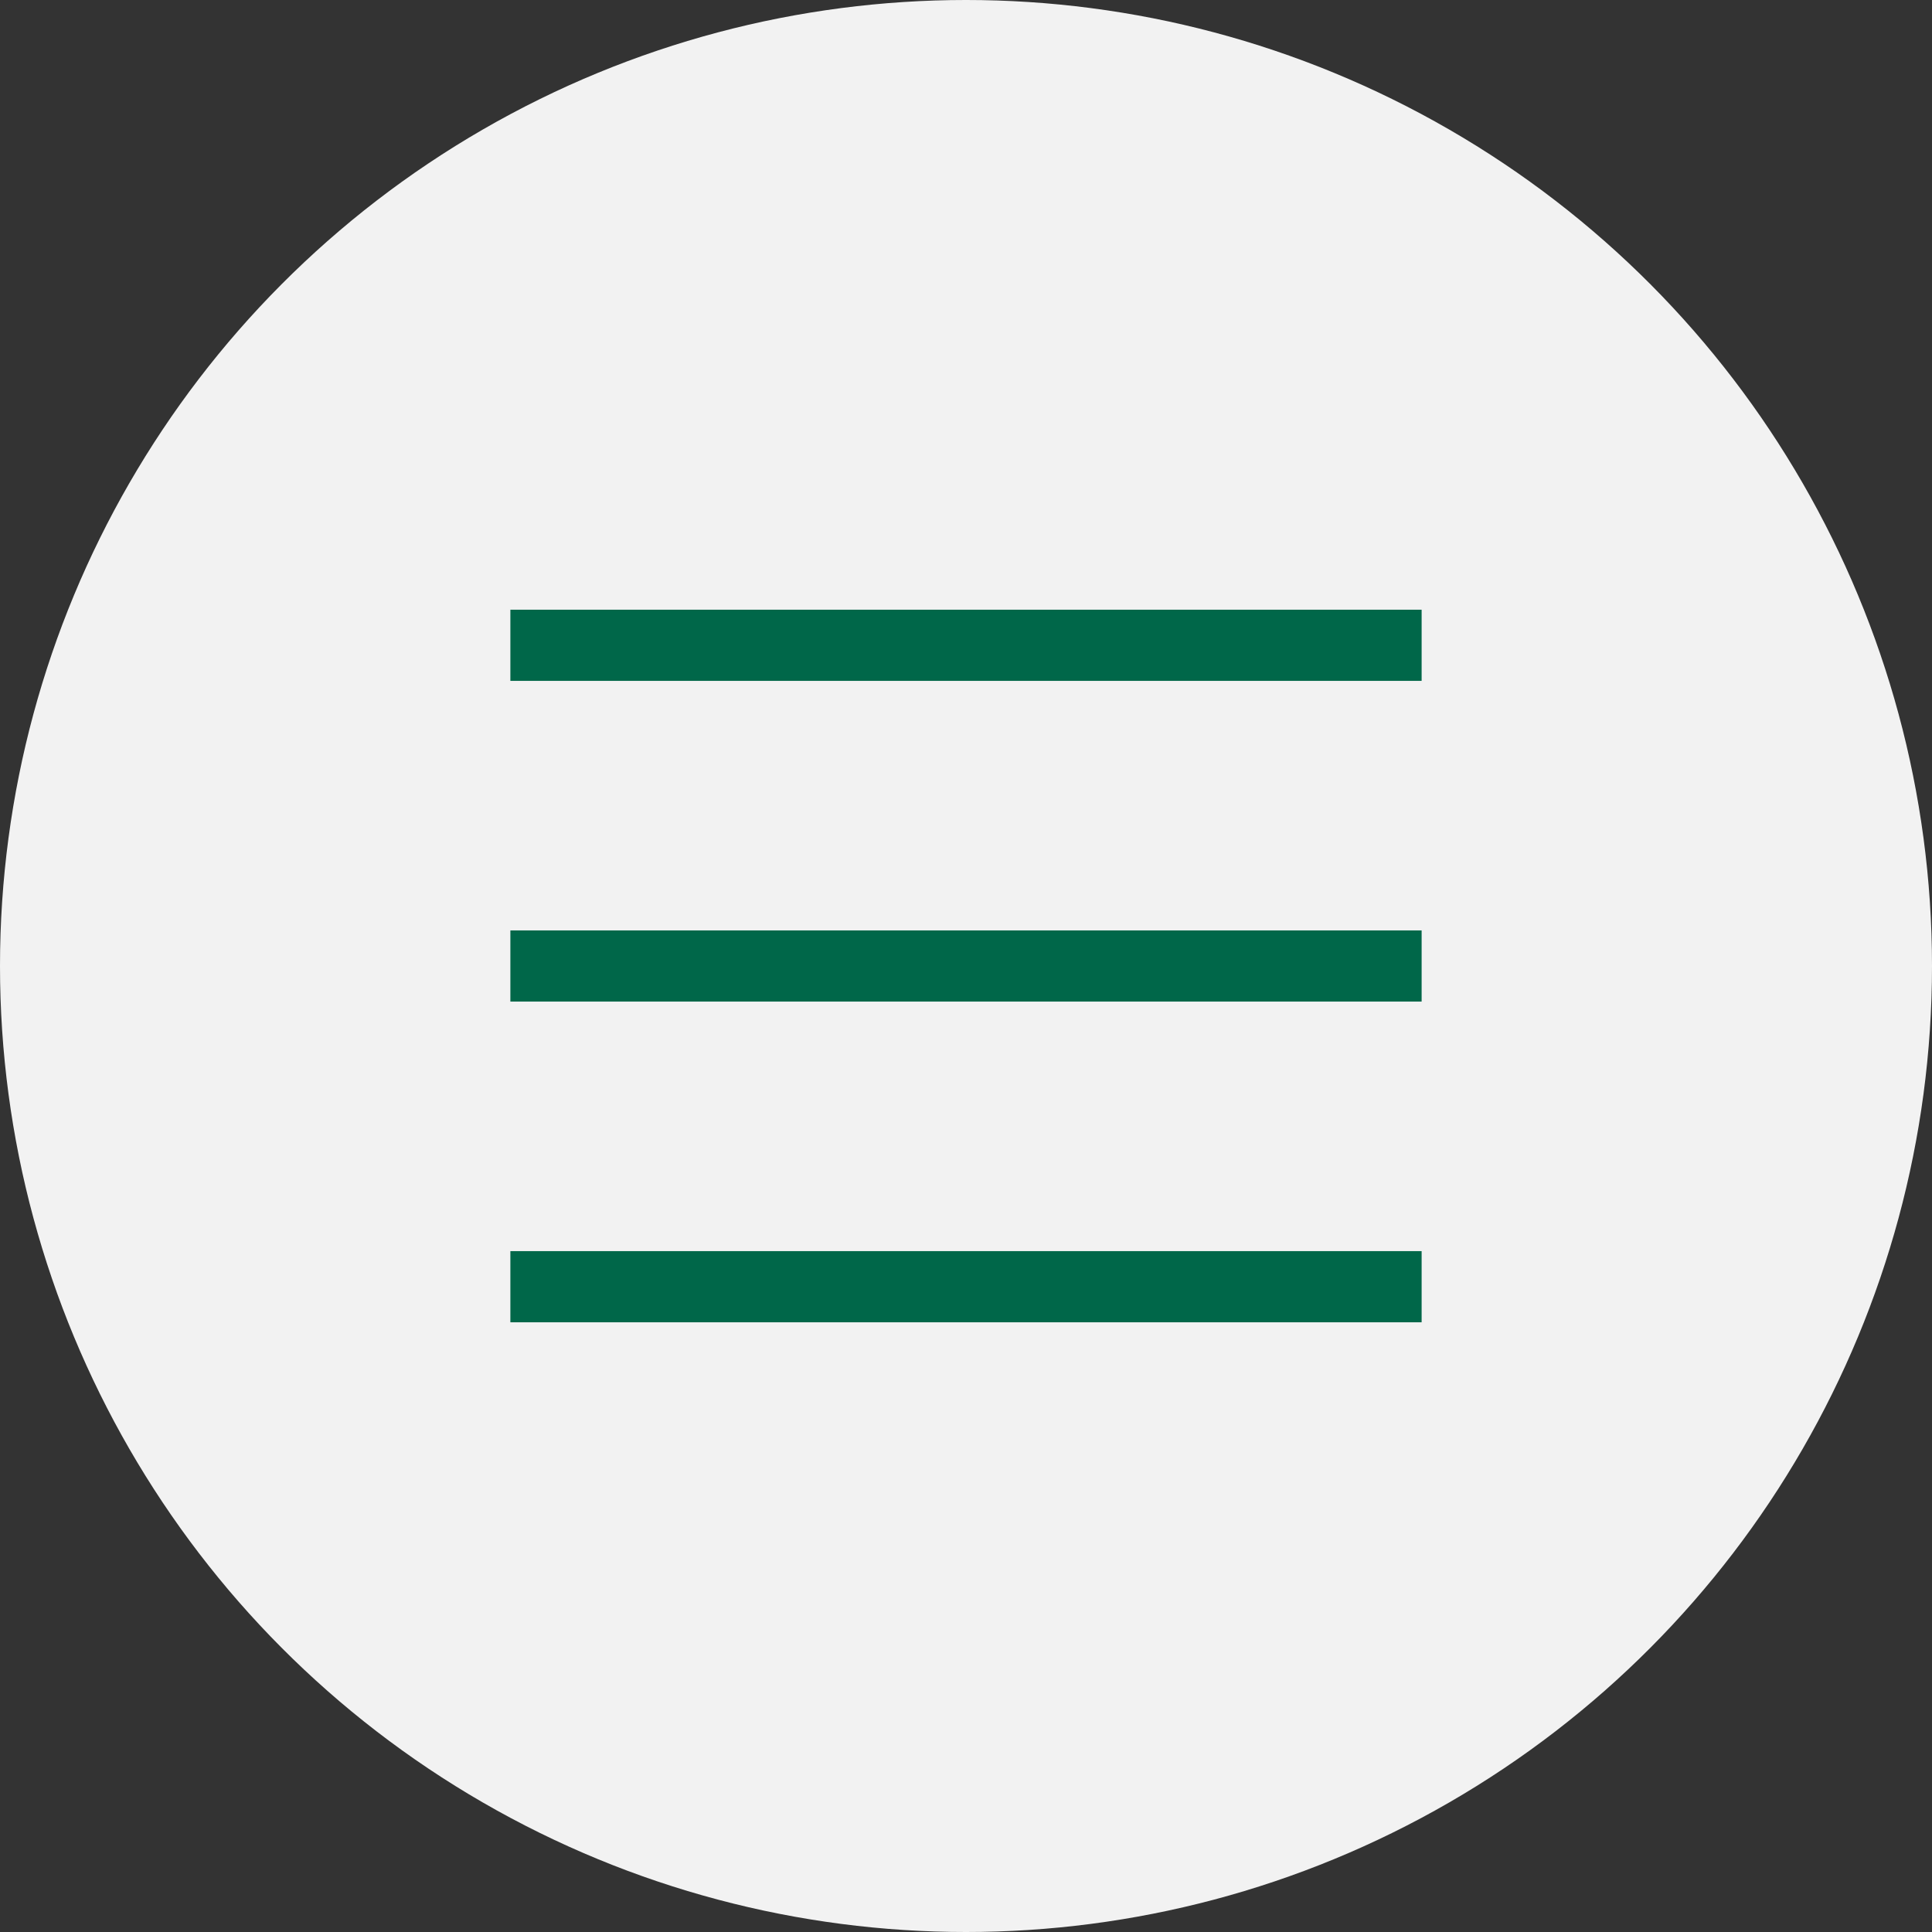
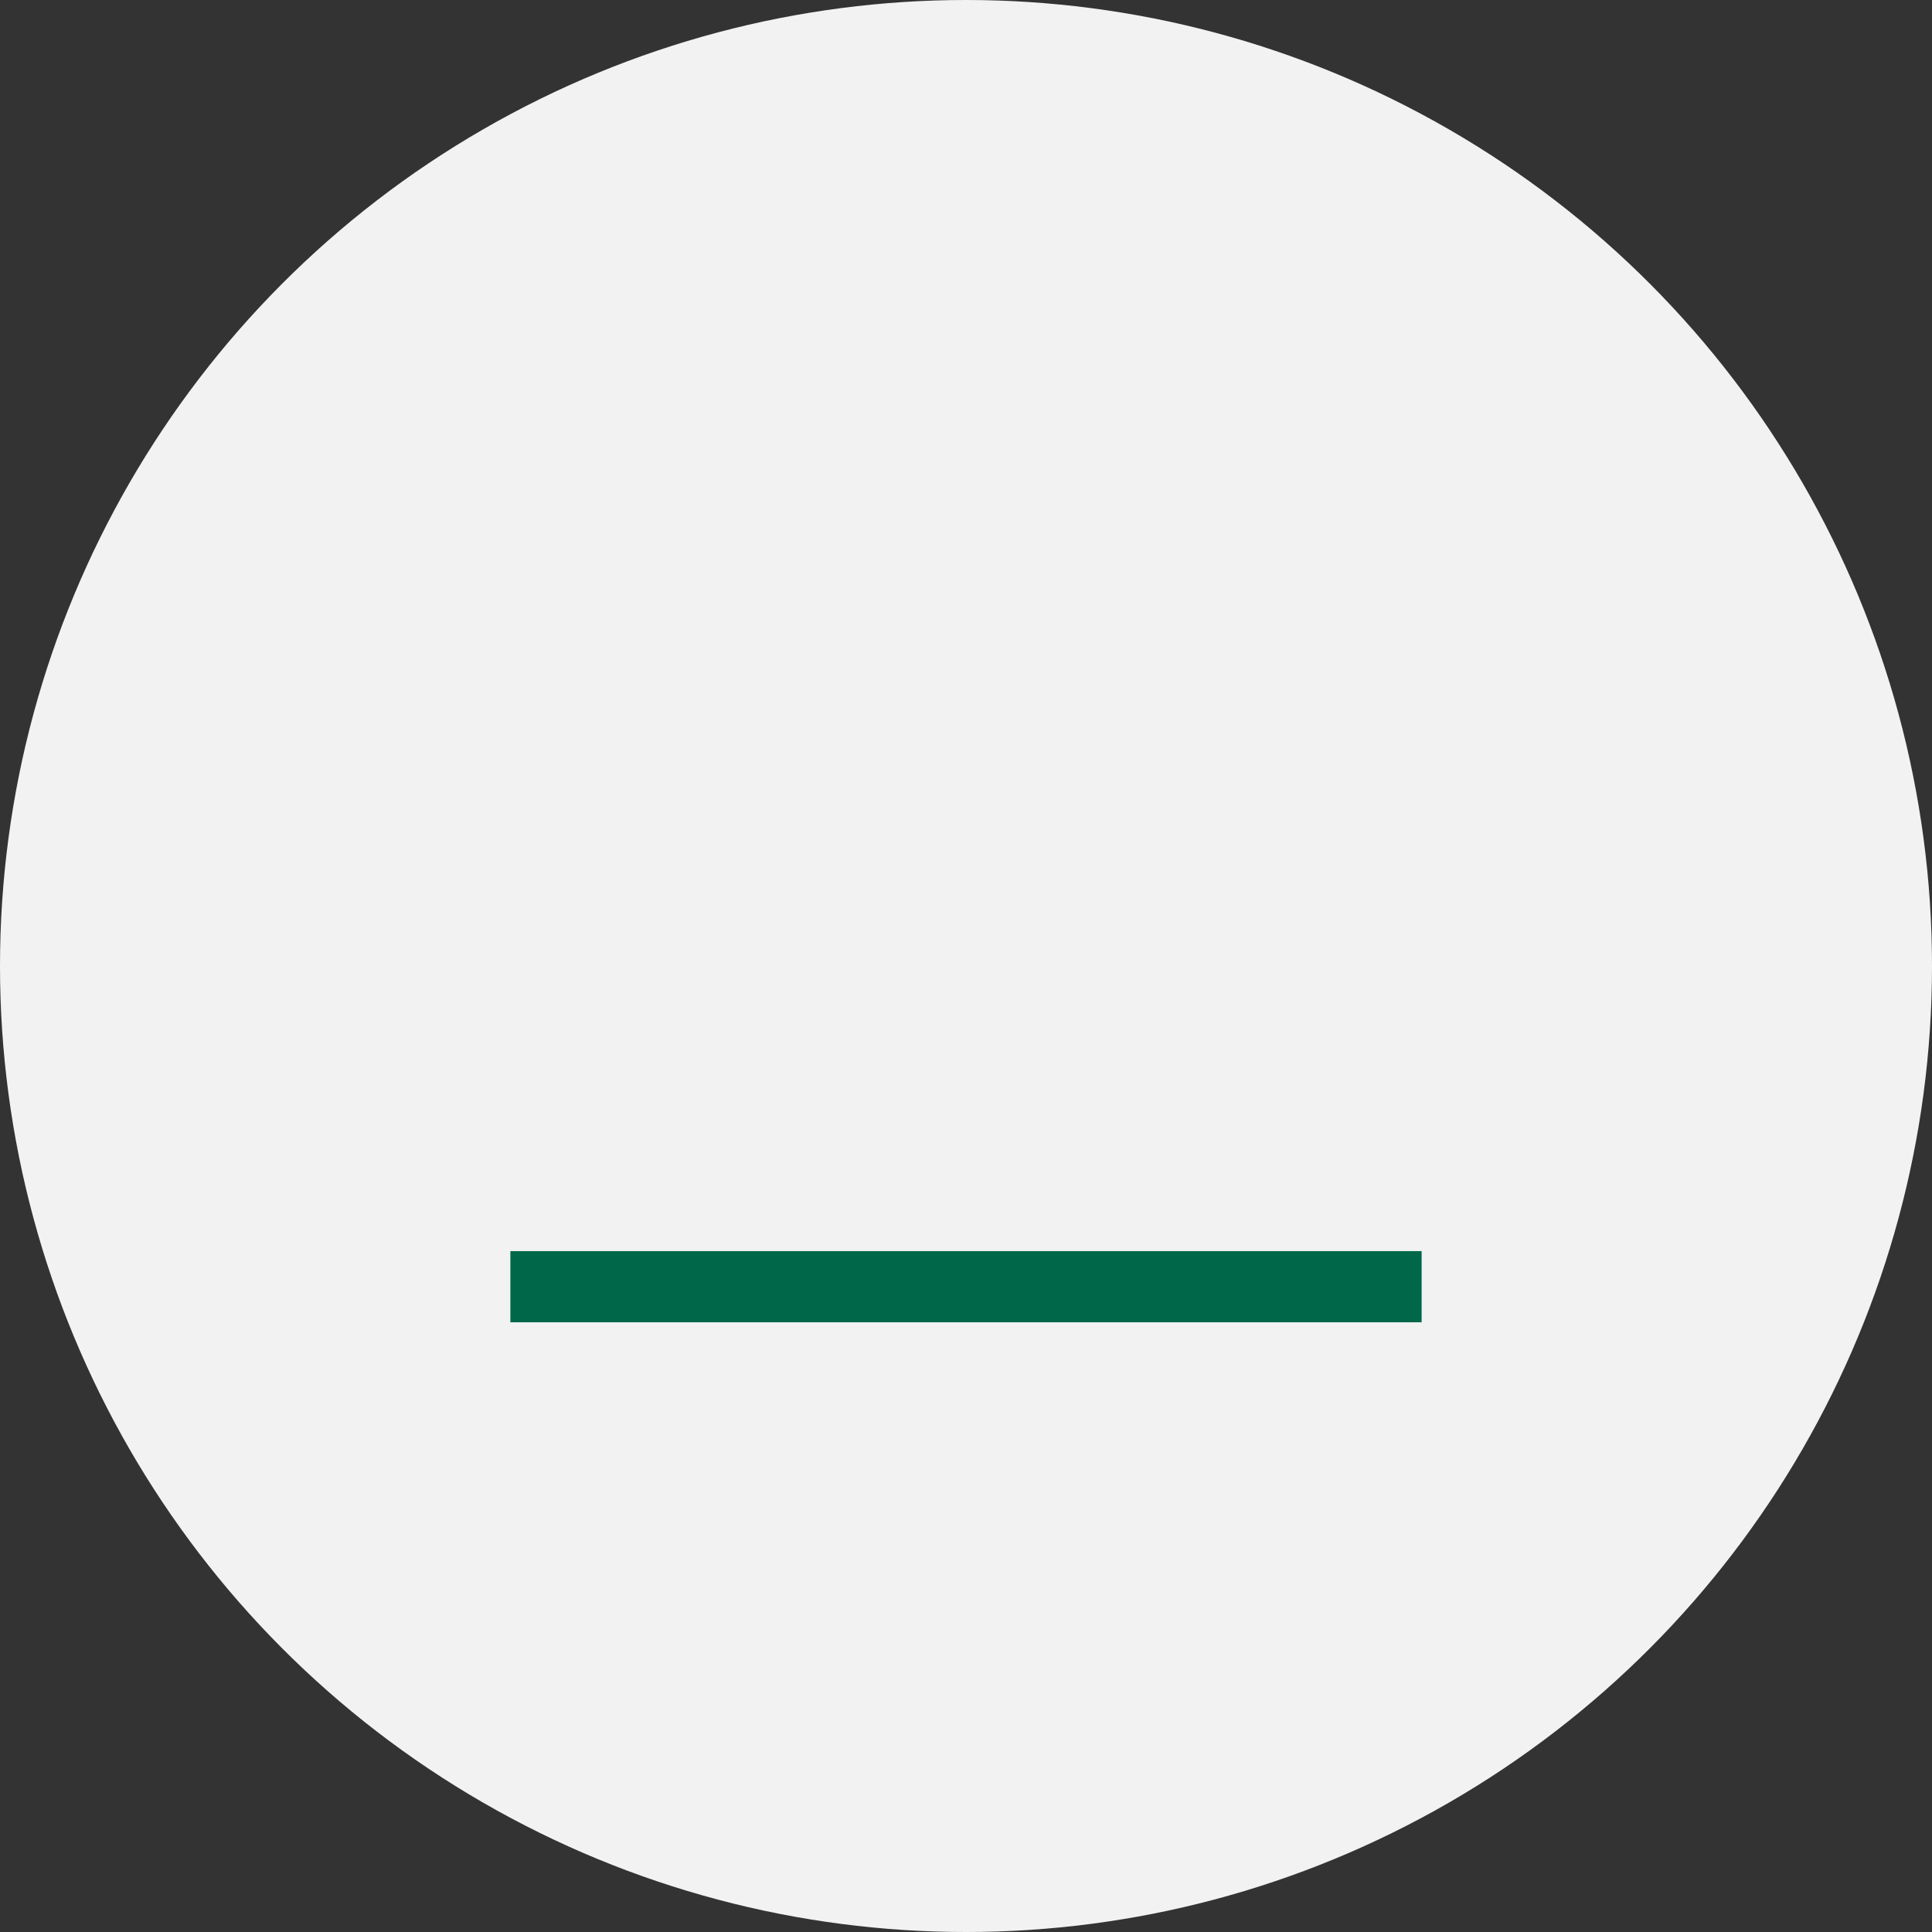
<svg xmlns="http://www.w3.org/2000/svg" id="Layer_2" data-name="Layer 2" viewBox="0 0 60 60">
  <rect x="0" y="0" width="60" height="60" fill="#333333" stroke="none" />
  <defs>
    <style>
      .cls-1 {
        fill: none;
        stroke: #006749;
        stroke-width: 2.21px;
      }

      .cls-2 {
        fill: #f2f2f2;
      }
    </style>
  </defs>
  <g id="TOP">
    <g>
      <circle class="cls-2" cx="30" cy="30" r="30" />
      <g>
-         <line class="cls-1" x1="15.85" y1="20.04" x2="44.15" y2="20.04" />
-         <line class="cls-1" x1="15.85" y1="30" x2="44.15" y2="30" />
        <line class="cls-1" x1="15.85" y1="39.96" x2="44.15" y2="39.96" />
      </g>
    </g>
  </g>
</svg>